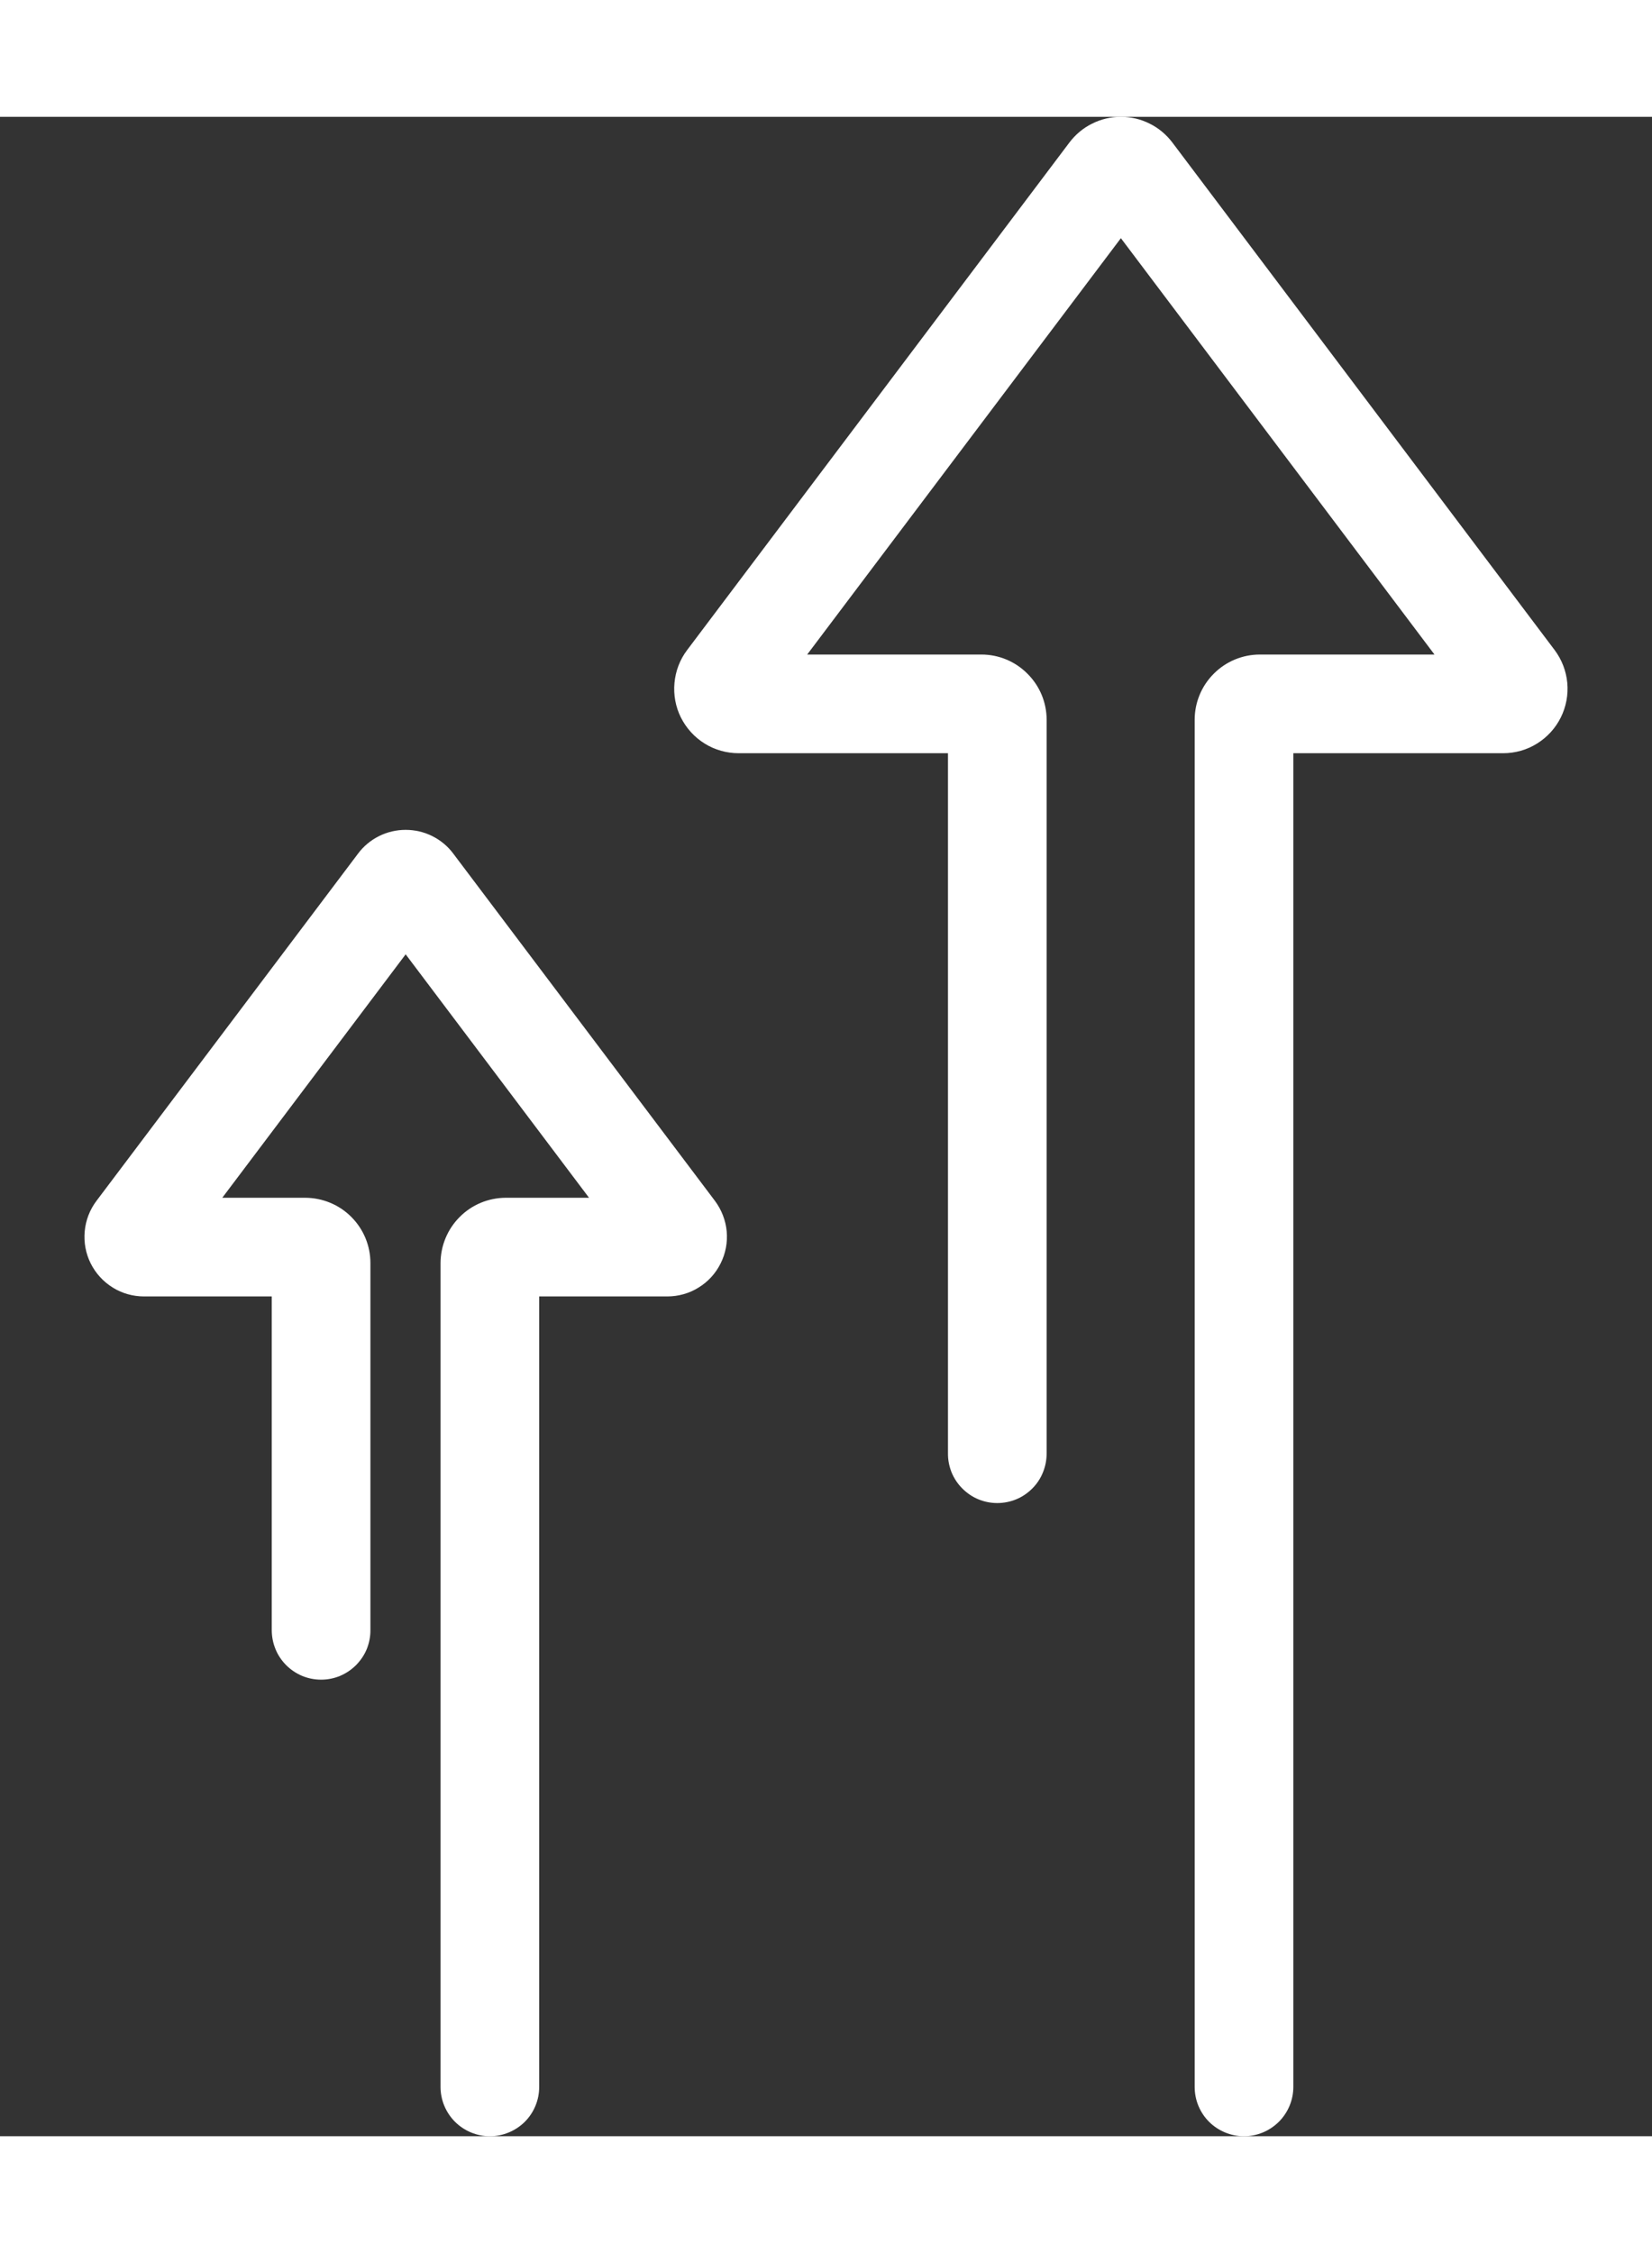
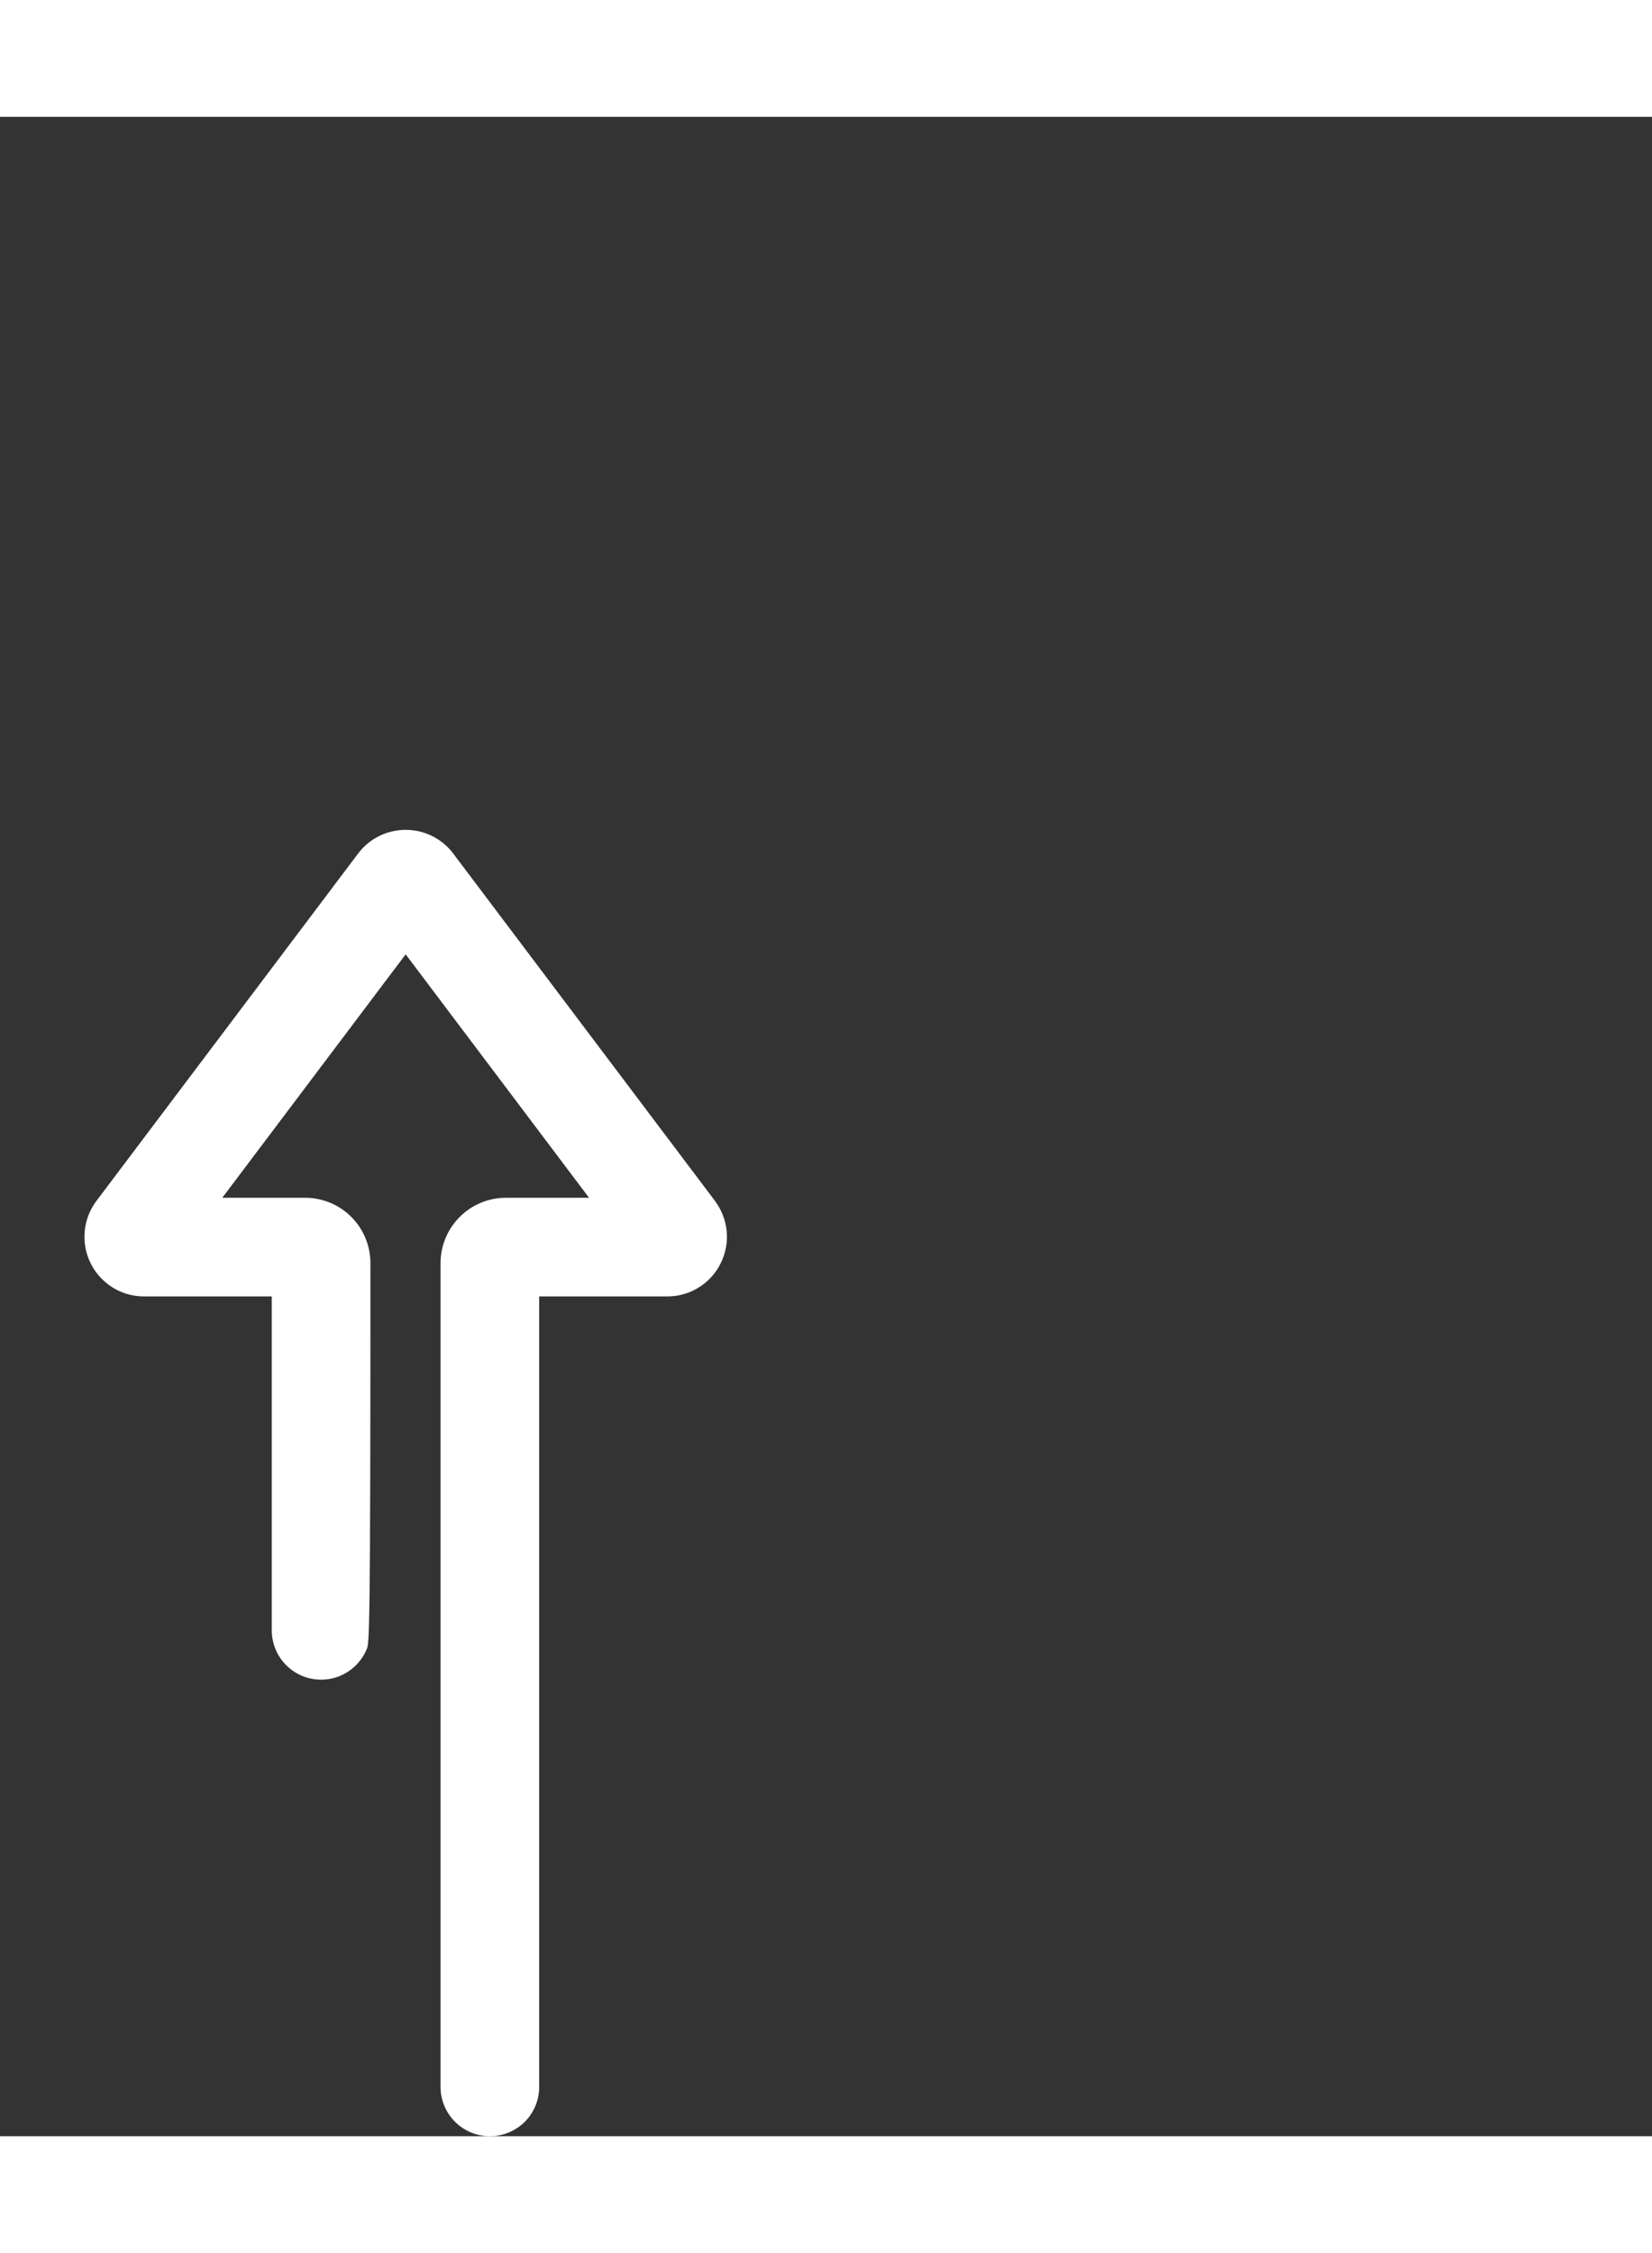
<svg xmlns="http://www.w3.org/2000/svg" width="22" height="30" viewBox="0 0 18 22" fill="none">
  <rect x="0" y="0" width="18" height="22" fill="#333333" stroke="none" />
-   <path d="M13.554 22C13.412 22 13.275 21.943 13.174 21.843C13.073 21.742 13.017 21.605 13.017 21.463V6.569C13.017 6.38 13.092 6.2 13.225 6.067C13.358 5.933 13.539 5.858 13.727 5.858H15.63L12.213 1.322L8.795 5.858H10.694C10.882 5.858 11.062 5.933 11.195 6.067C11.329 6.2 11.404 6.38 11.404 6.569V14.56C11.404 14.631 11.391 14.701 11.364 14.767C11.338 14.833 11.298 14.893 11.248 14.943C11.198 14.993 11.139 15.034 11.073 15.061C11.008 15.088 10.937 15.102 10.866 15.102C10.795 15.102 10.725 15.088 10.66 15.061C10.594 15.034 10.535 14.993 10.485 14.943C10.435 14.893 10.395 14.833 10.368 14.767C10.342 14.701 10.328 14.631 10.329 14.56V6.933H8.048C7.917 6.933 7.789 6.897 7.678 6.828C7.567 6.759 7.478 6.661 7.419 6.544C7.361 6.428 7.337 6.297 7.349 6.167C7.361 6.037 7.408 5.913 7.487 5.809L11.652 0.28C11.718 0.193 11.802 0.122 11.9 0.074C11.997 0.025 12.104 -0 12.213 -0C12.322 -0 12.429 0.025 12.526 0.074C12.624 0.122 12.708 0.193 12.774 0.28L16.939 5.809C17.017 5.913 17.065 6.037 17.077 6.167C17.089 6.297 17.064 6.428 17.006 6.544C16.948 6.661 16.858 6.759 16.747 6.828C16.637 6.897 16.509 6.933 16.378 6.933H14.092V21.463C14.092 21.533 14.078 21.603 14.051 21.668C14.024 21.733 13.984 21.793 13.934 21.843C13.884 21.892 13.825 21.932 13.76 21.959C13.695 21.986 13.625 22 13.554 22Z" fill="white" />
-   <path d="M5.338 22C5.195 22 5.059 21.943 4.958 21.843C4.857 21.742 4.8 21.605 4.8 21.463V12.487C4.801 12.298 4.876 12.118 5.009 11.985C5.142 11.851 5.322 11.777 5.511 11.776H6.418L4.42 9.124L2.422 11.776H3.326C3.514 11.777 3.695 11.851 3.828 11.985C3.961 12.118 4.036 12.298 4.036 12.487V16.484C4.037 16.555 4.023 16.625 3.997 16.691C3.97 16.757 3.93 16.816 3.88 16.867C3.83 16.917 3.771 16.957 3.705 16.985C3.64 17.012 3.57 17.026 3.499 17.026C3.428 17.026 3.357 17.012 3.292 16.985C3.226 16.957 3.167 16.917 3.117 16.867C3.067 16.816 3.027 16.757 3.001 16.691C2.974 16.625 2.961 16.555 2.961 16.484V12.851H1.57C1.449 12.851 1.33 12.818 1.228 12.754C1.125 12.69 1.042 12.599 0.988 12.491C0.934 12.383 0.912 12.262 0.923 12.142C0.934 12.021 0.978 11.907 1.051 11.81L3.901 8.027C3.961 7.946 4.04 7.881 4.13 7.836C4.22 7.791 4.319 7.768 4.42 7.768C4.521 7.768 4.62 7.791 4.71 7.836C4.8 7.881 4.879 7.946 4.939 8.027L7.79 11.81C7.862 11.907 7.907 12.022 7.918 12.142C7.929 12.262 7.906 12.383 7.852 12.491C7.798 12.6 7.715 12.691 7.612 12.754C7.51 12.818 7.391 12.851 7.27 12.851H5.875V21.463C5.875 21.605 5.819 21.742 5.718 21.843C5.617 21.943 5.48 22 5.338 22Z" fill="white" />
+   <path d="M5.338 22C5.195 22 5.059 21.943 4.958 21.843C4.857 21.742 4.8 21.605 4.8 21.463V12.487C4.801 12.298 4.876 12.118 5.009 11.985C5.142 11.851 5.322 11.777 5.511 11.776H6.418L4.42 9.124L2.422 11.776H3.326C3.514 11.777 3.695 11.851 3.828 11.985C3.961 12.118 4.036 12.298 4.036 12.487C4.037 16.555 4.023 16.625 3.997 16.691C3.97 16.757 3.93 16.816 3.88 16.867C3.83 16.917 3.771 16.957 3.705 16.985C3.64 17.012 3.57 17.026 3.499 17.026C3.428 17.026 3.357 17.012 3.292 16.985C3.226 16.957 3.167 16.917 3.117 16.867C3.067 16.816 3.027 16.757 3.001 16.691C2.974 16.625 2.961 16.555 2.961 16.484V12.851H1.57C1.449 12.851 1.33 12.818 1.228 12.754C1.125 12.69 1.042 12.599 0.988 12.491C0.934 12.383 0.912 12.262 0.923 12.142C0.934 12.021 0.978 11.907 1.051 11.81L3.901 8.027C3.961 7.946 4.04 7.881 4.13 7.836C4.22 7.791 4.319 7.768 4.42 7.768C4.521 7.768 4.62 7.791 4.71 7.836C4.8 7.881 4.879 7.946 4.939 8.027L7.79 11.81C7.862 11.907 7.907 12.022 7.918 12.142C7.929 12.262 7.906 12.383 7.852 12.491C7.798 12.6 7.715 12.691 7.612 12.754C7.51 12.818 7.391 12.851 7.27 12.851H5.875V21.463C5.875 21.605 5.819 21.742 5.718 21.843C5.617 21.943 5.48 22 5.338 22Z" fill="white" />
</svg>